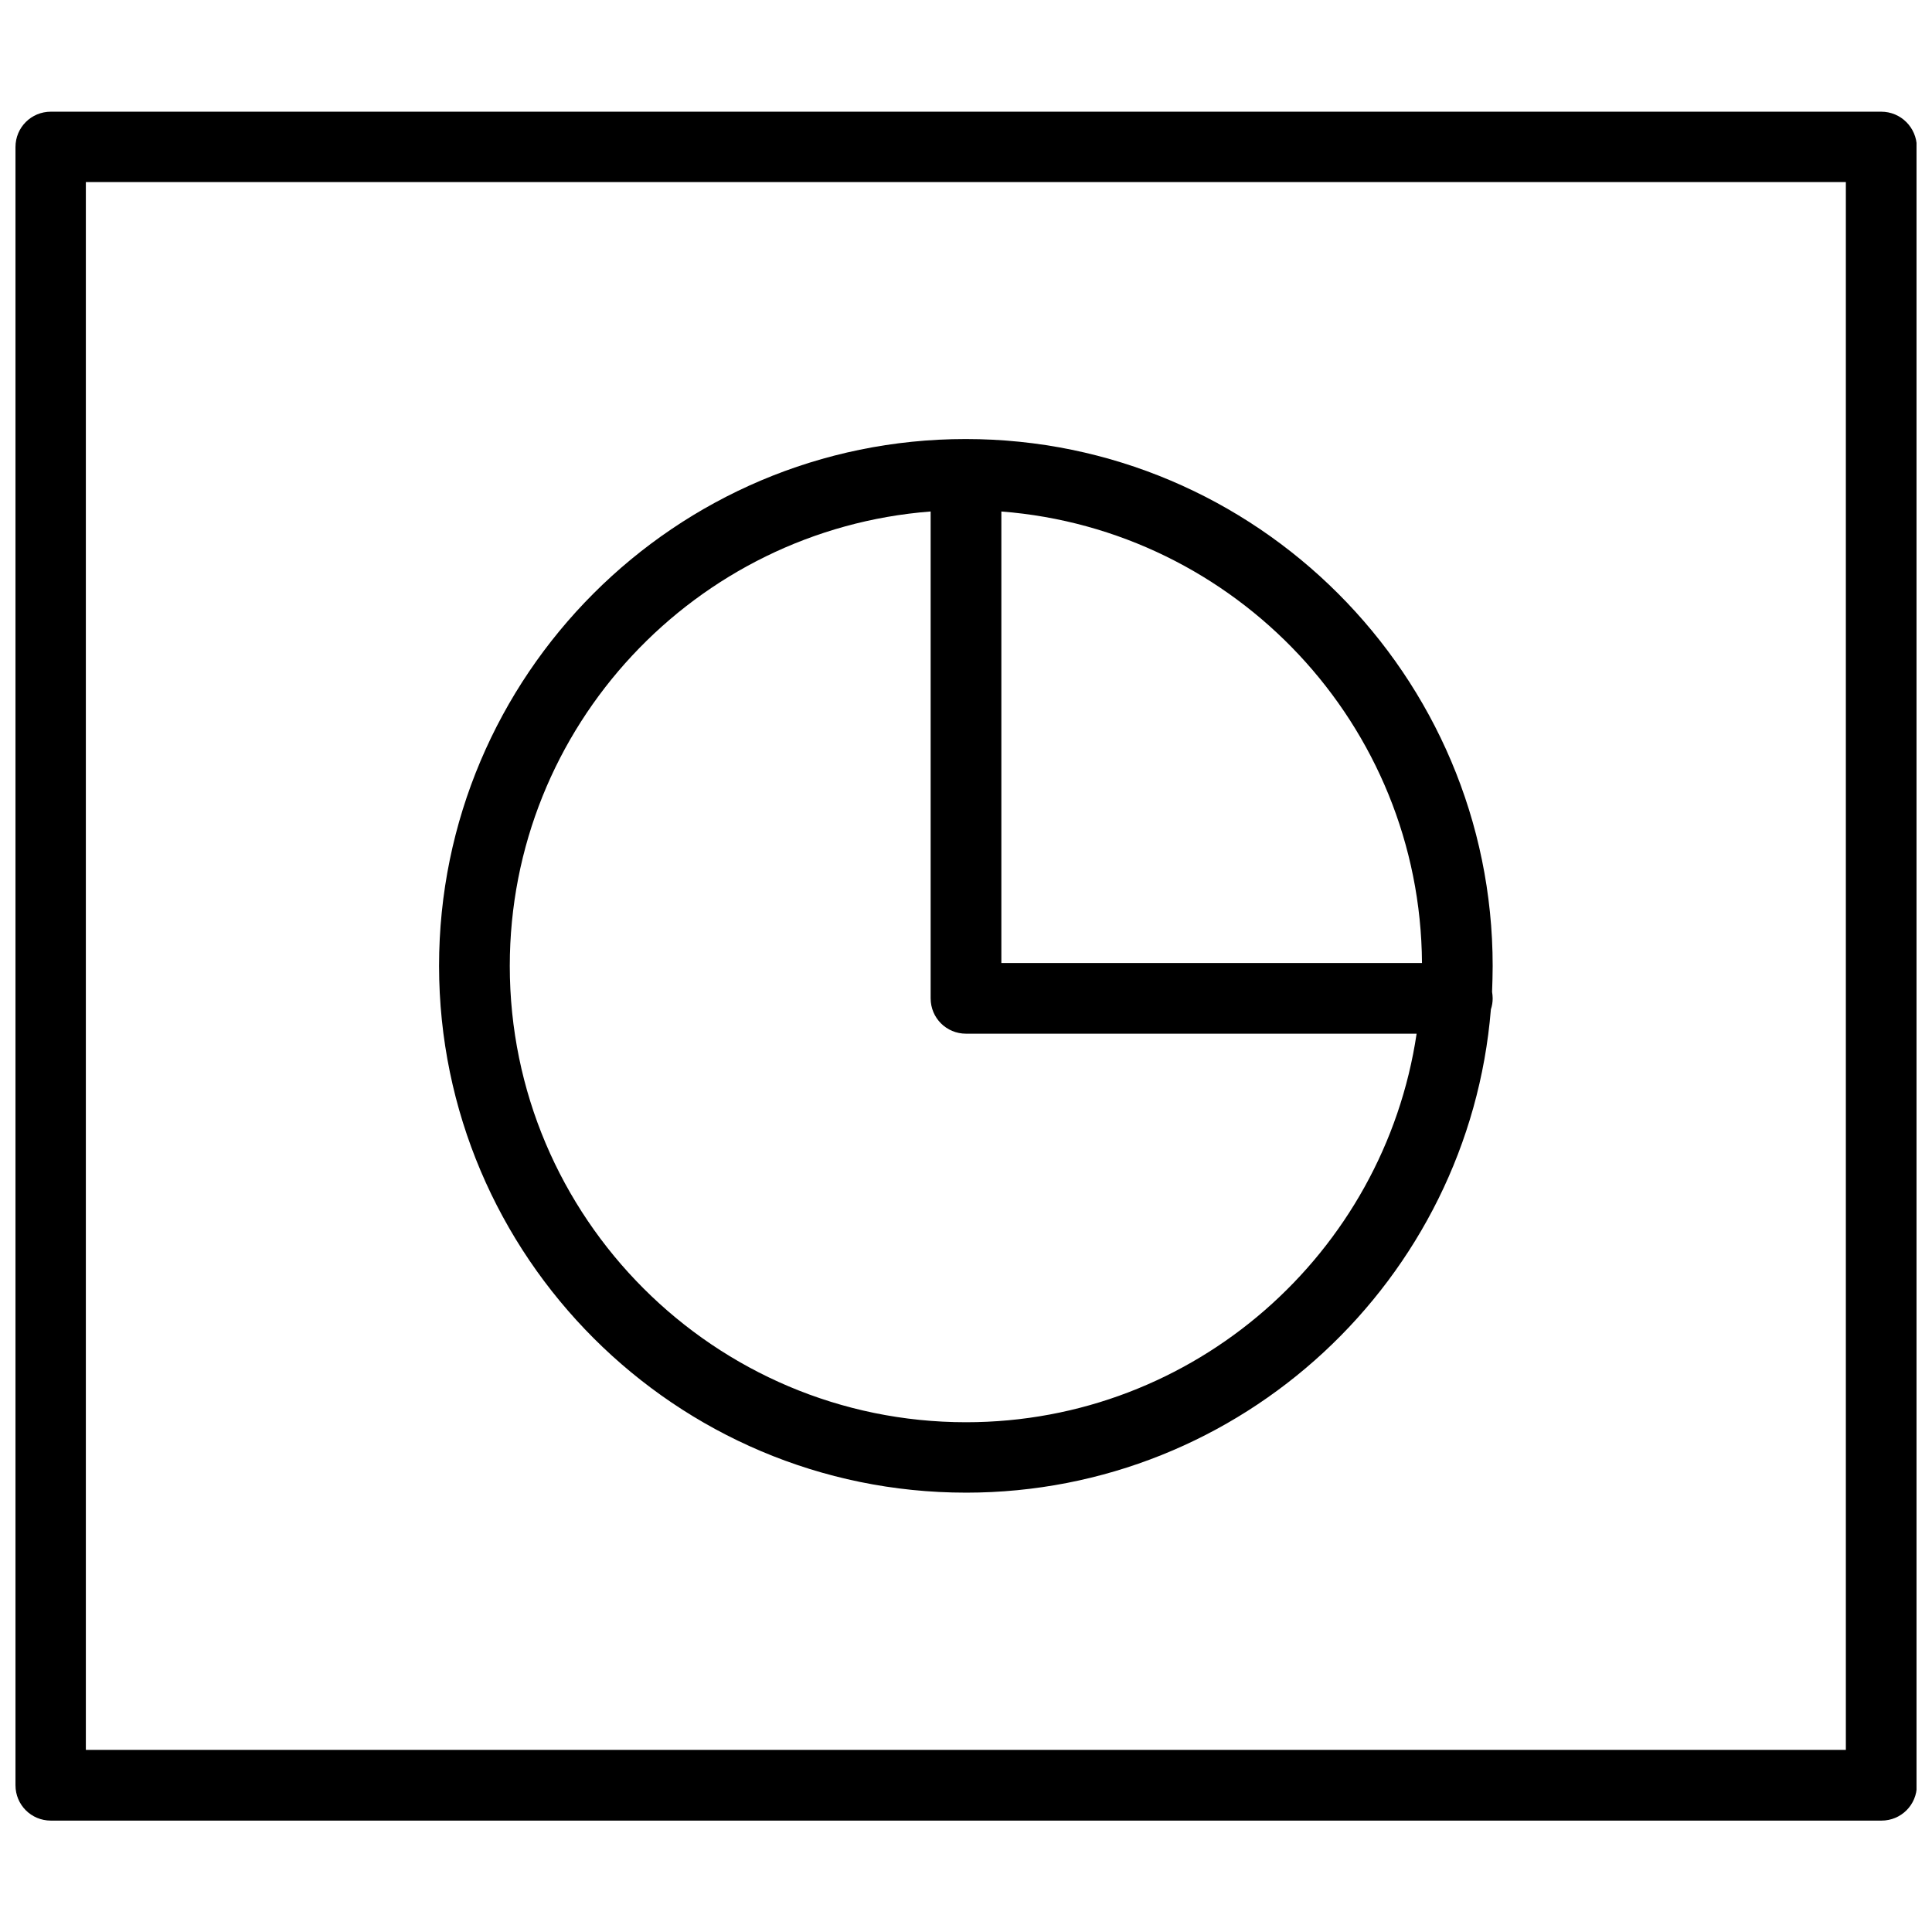
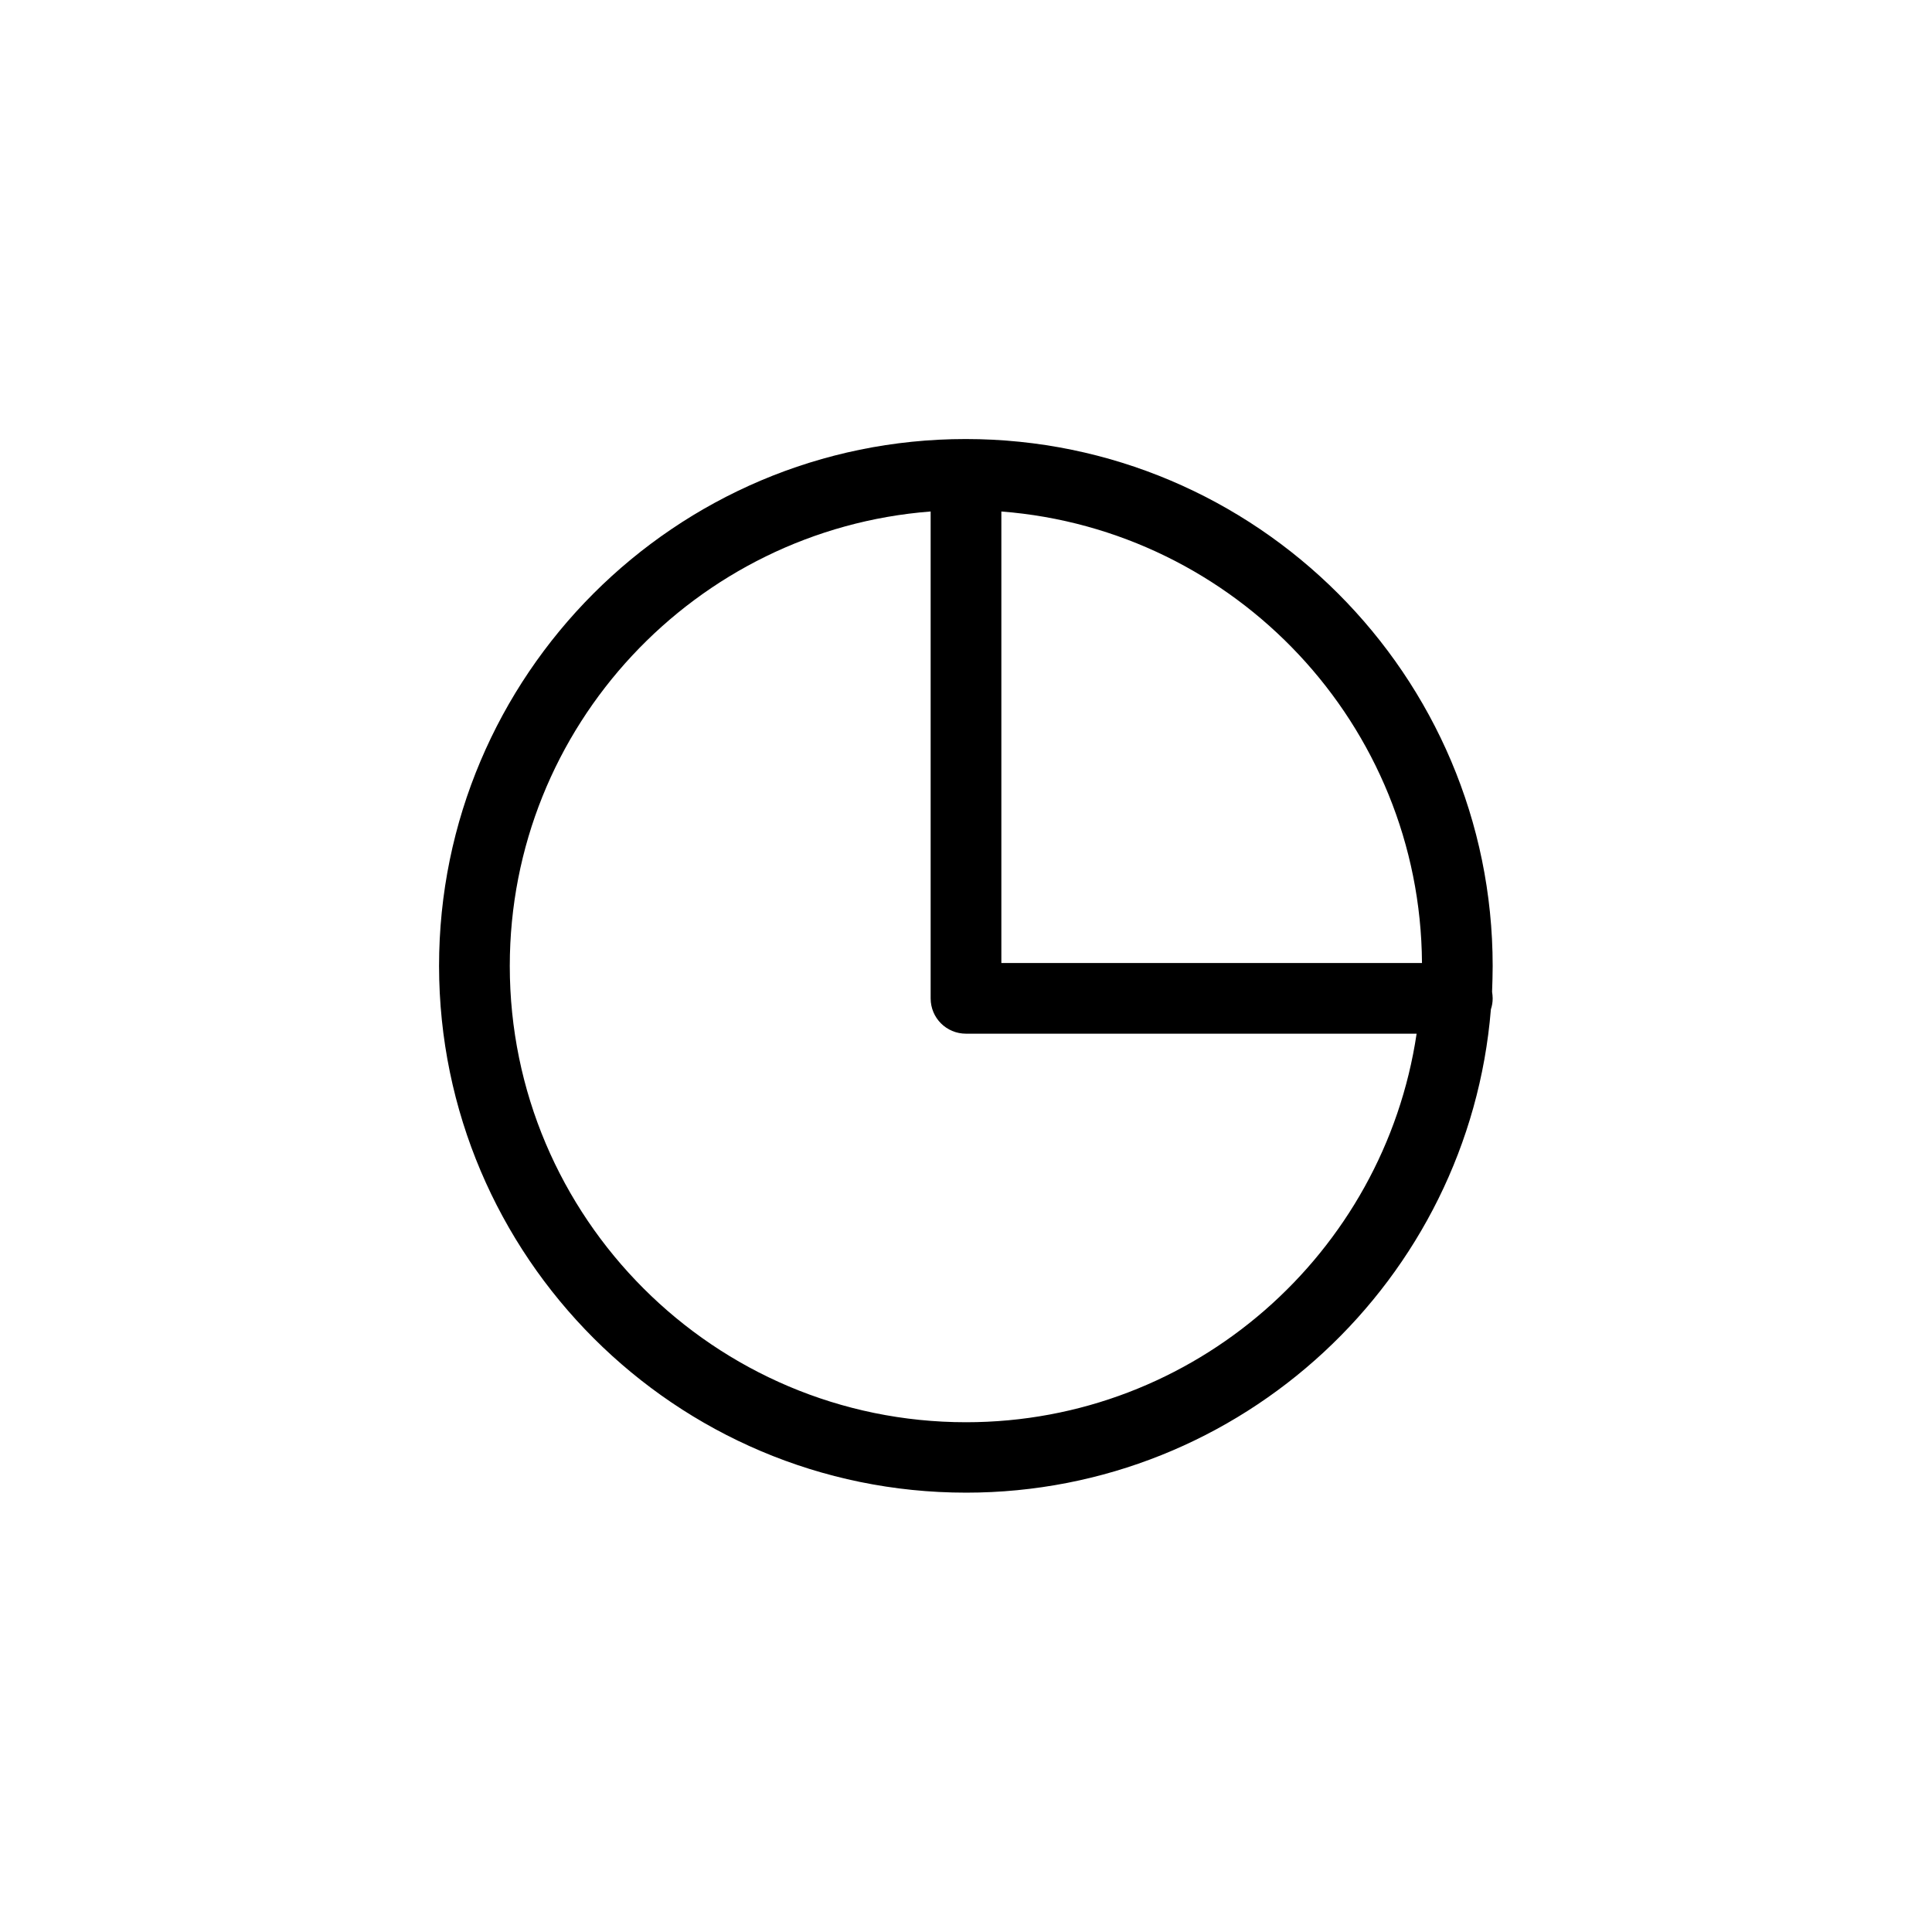
<svg xmlns="http://www.w3.org/2000/svg" width="800px" height="800px" version="1.1" viewBox="144 144 512 512">
  <defs>
    <clipPath id="a">
-       <path d="m148.09 173h503.81v454h-503.81z" />
-     </clipPath>
+       </clipPath>
  </defs>
  <g clip-path="url(#a)">
-     <path d="m642.54 173.6h-485.07c-5.195 0-9.367 4.172-9.367 9.371v434.14c0 5.195 4.172 9.367 9.367 9.367h485.15c5.195 0 9.367-4.172 9.367-9.367v-434.14c-0.078-5.199-4.25-9.371-9.445-9.371zm-9.289 434.14h-466.5v-415.49h466.42v415.49z" />
-   </g>
+     </g>
  <path d="m400 539.57c73.133 0 133.27-56.52 139.1-128.08 0.316-0.945 0.473-1.891 0.473-2.914 0-0.629-0.078-1.18-0.156-1.73 0.078-2.281 0.156-4.566 0.156-6.848 0-76.988-62.66-139.65-139.65-139.65s-139.57 62.66-139.57 139.65c0.074 76.988 62.66 139.57 139.65 139.57zm120.84-140.36h-111.47v-119.66c62.031 4.805 111.07 56.523 111.47 119.66zm-130.21-119.66v129.02c0 5.195 4.172 9.367 9.367 9.367h119.42c-8.656 58.176-58.879 102.97-119.41 102.97-66.676 0-120.91-54.238-120.91-120.91 0-63.527 49.277-115.64 111.54-120.45z" />
</svg>